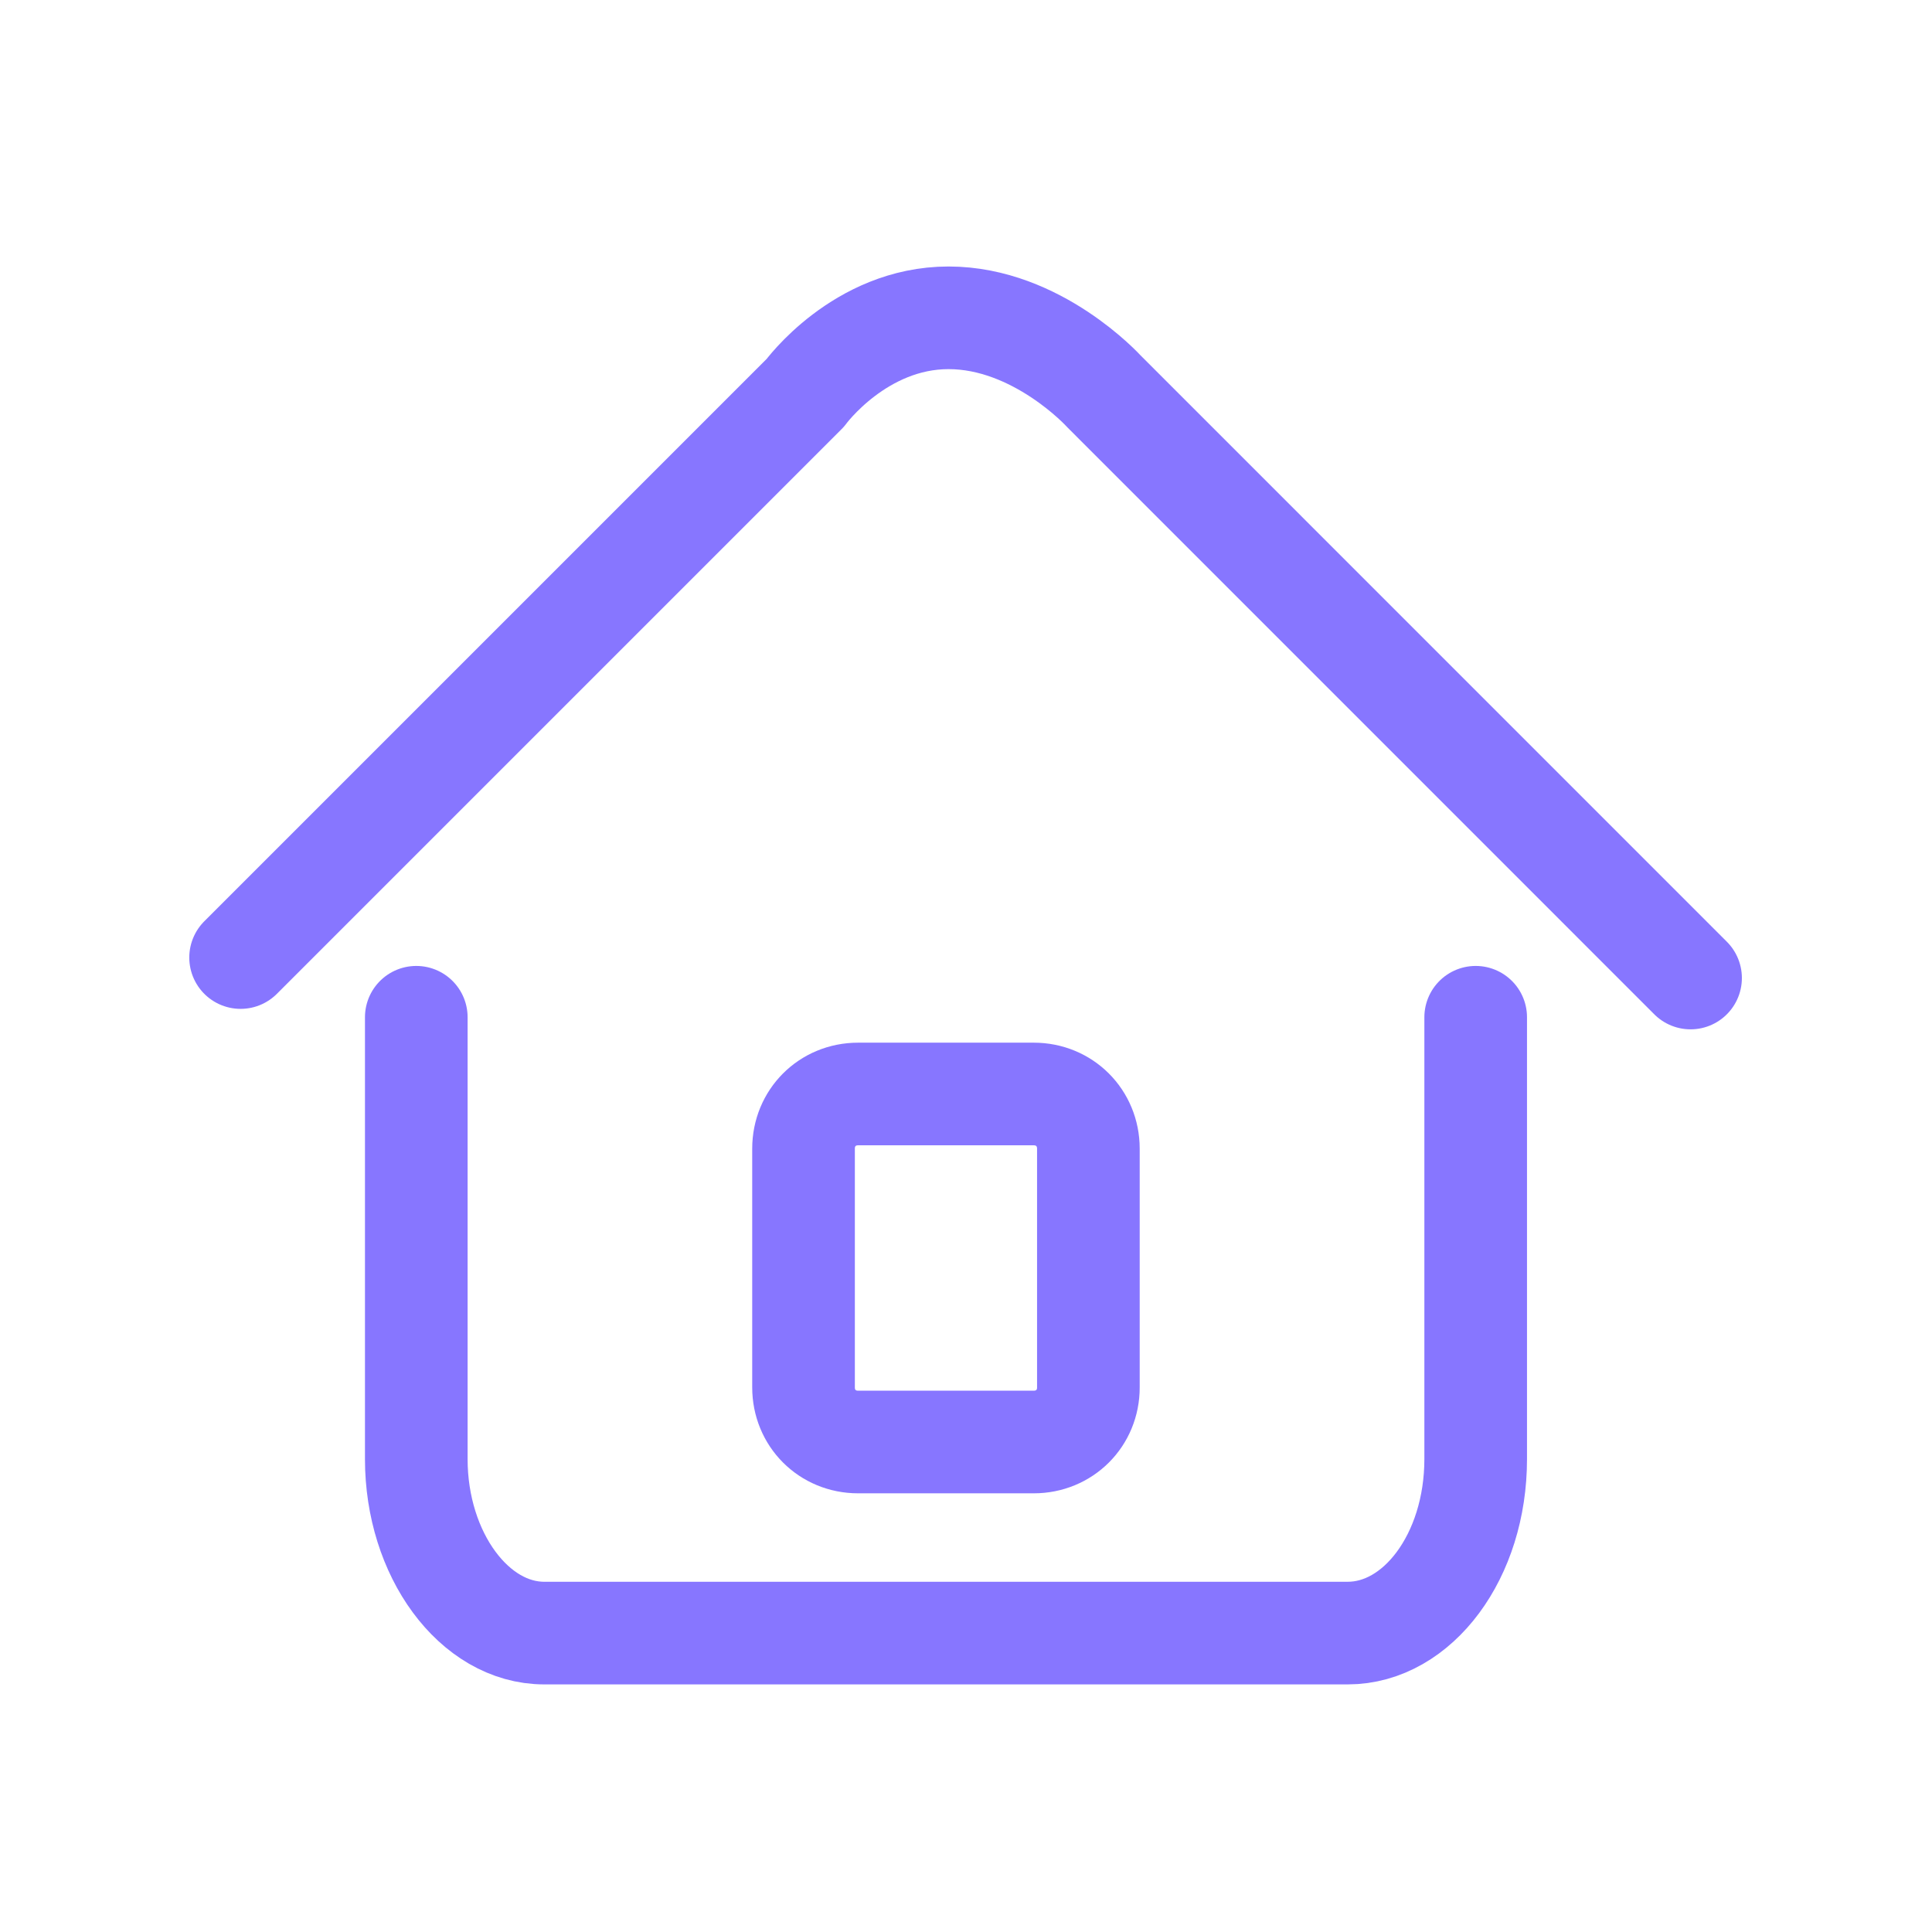
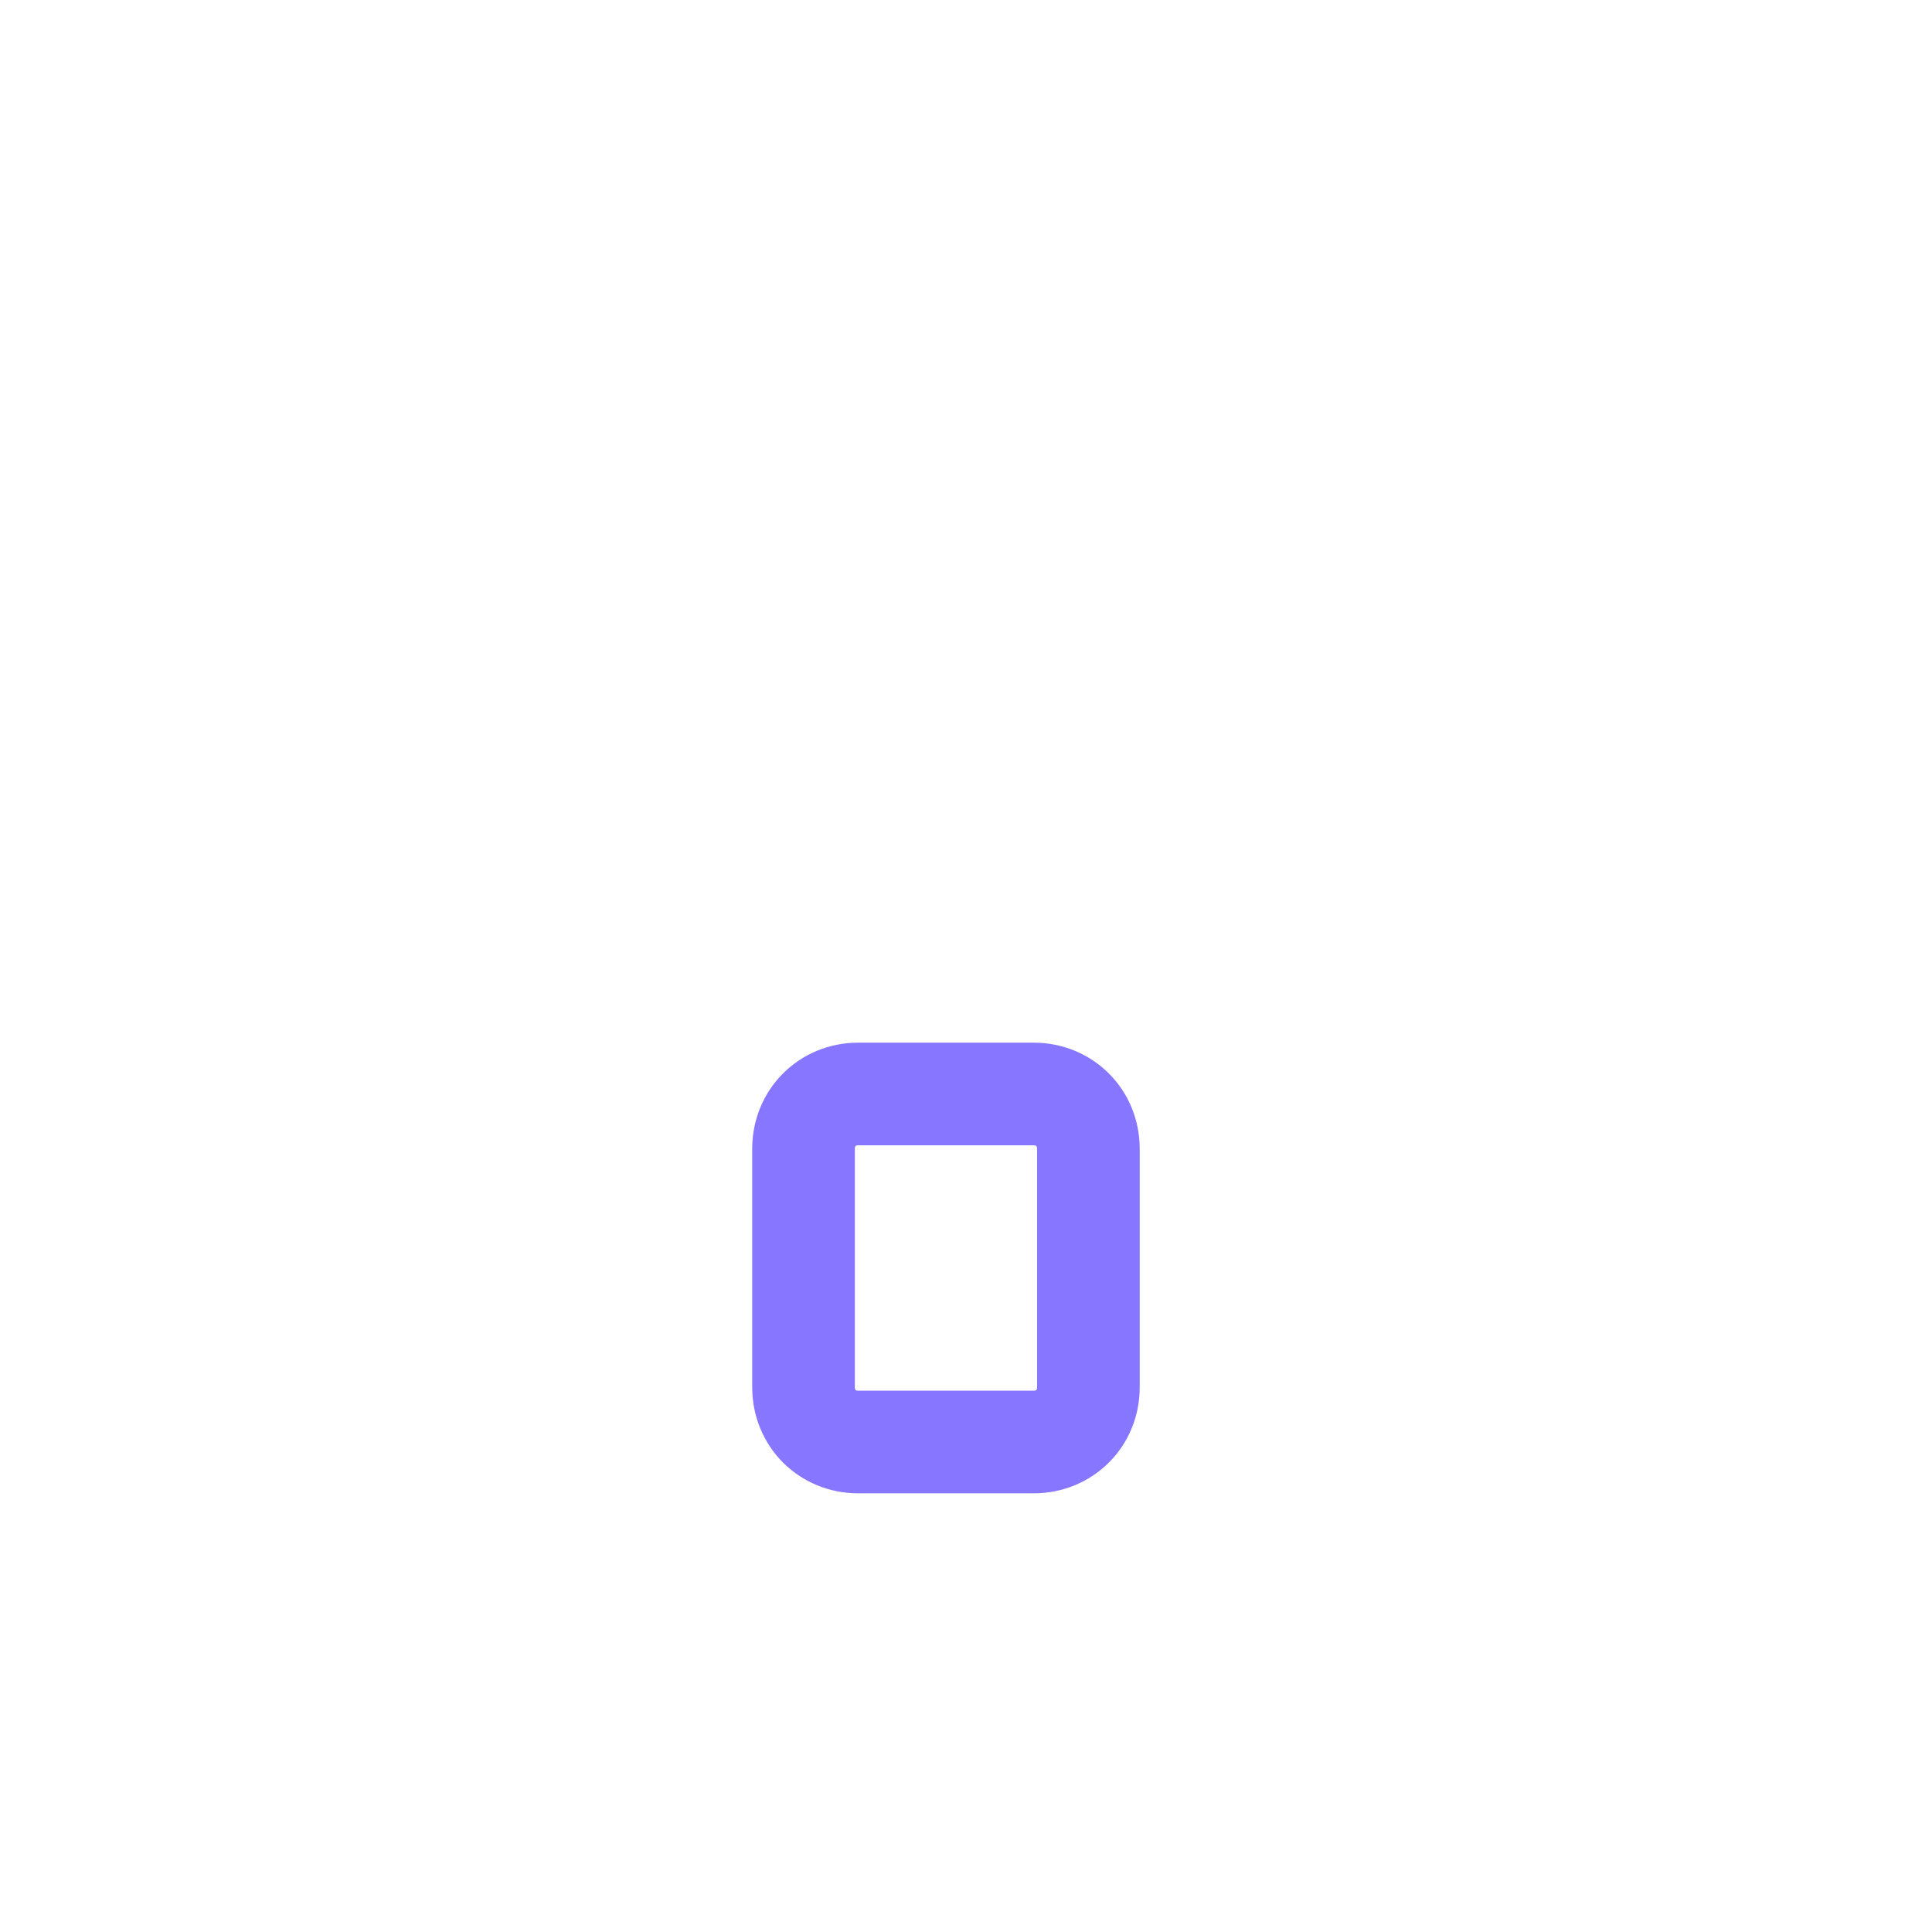
<svg xmlns="http://www.w3.org/2000/svg" version="1.1" id="圖層_1" x="0px" y="0px" width="32px" height="32px" viewBox="35.533 0.315 32 32" enable-background="new 35.533 0.315 32 32" xml:space="preserve">
-   <path fill="none" stroke="#8776FF" stroke-width="1.7" stroke-linecap="round" stroke-linejoin="round" d="M59.975,17.164v7.318  c0,1.61-0.961,2.882-2.12,2.882H44.547c-1.158,0-2.119-1.3-2.119-2.882v-7.318" />
-   <path fill="none" stroke="#8776FF" stroke-width="1.7" stroke-linecap="round" stroke-linejoin="round" d="M39.518,16.175  l9.353-9.353c0,0,0.903-1.243,2.373-1.243c1.469,0,2.571,1.215,2.571,1.215l9.719,9.72" />
  <path fill="none" stroke="#8776FF" stroke-width="1.7" stroke-linecap="round" stroke-linejoin="round" d="M52.656,24.199h-2.911  c-0.509,0-0.903-0.396-0.903-0.904V19.34c0-0.51,0.395-0.905,0.903-0.905h2.911c0.508,0,0.904,0.396,0.904,0.905v3.955  C53.561,23.804,53.164,24.199,52.656,24.199z" />
</svg>